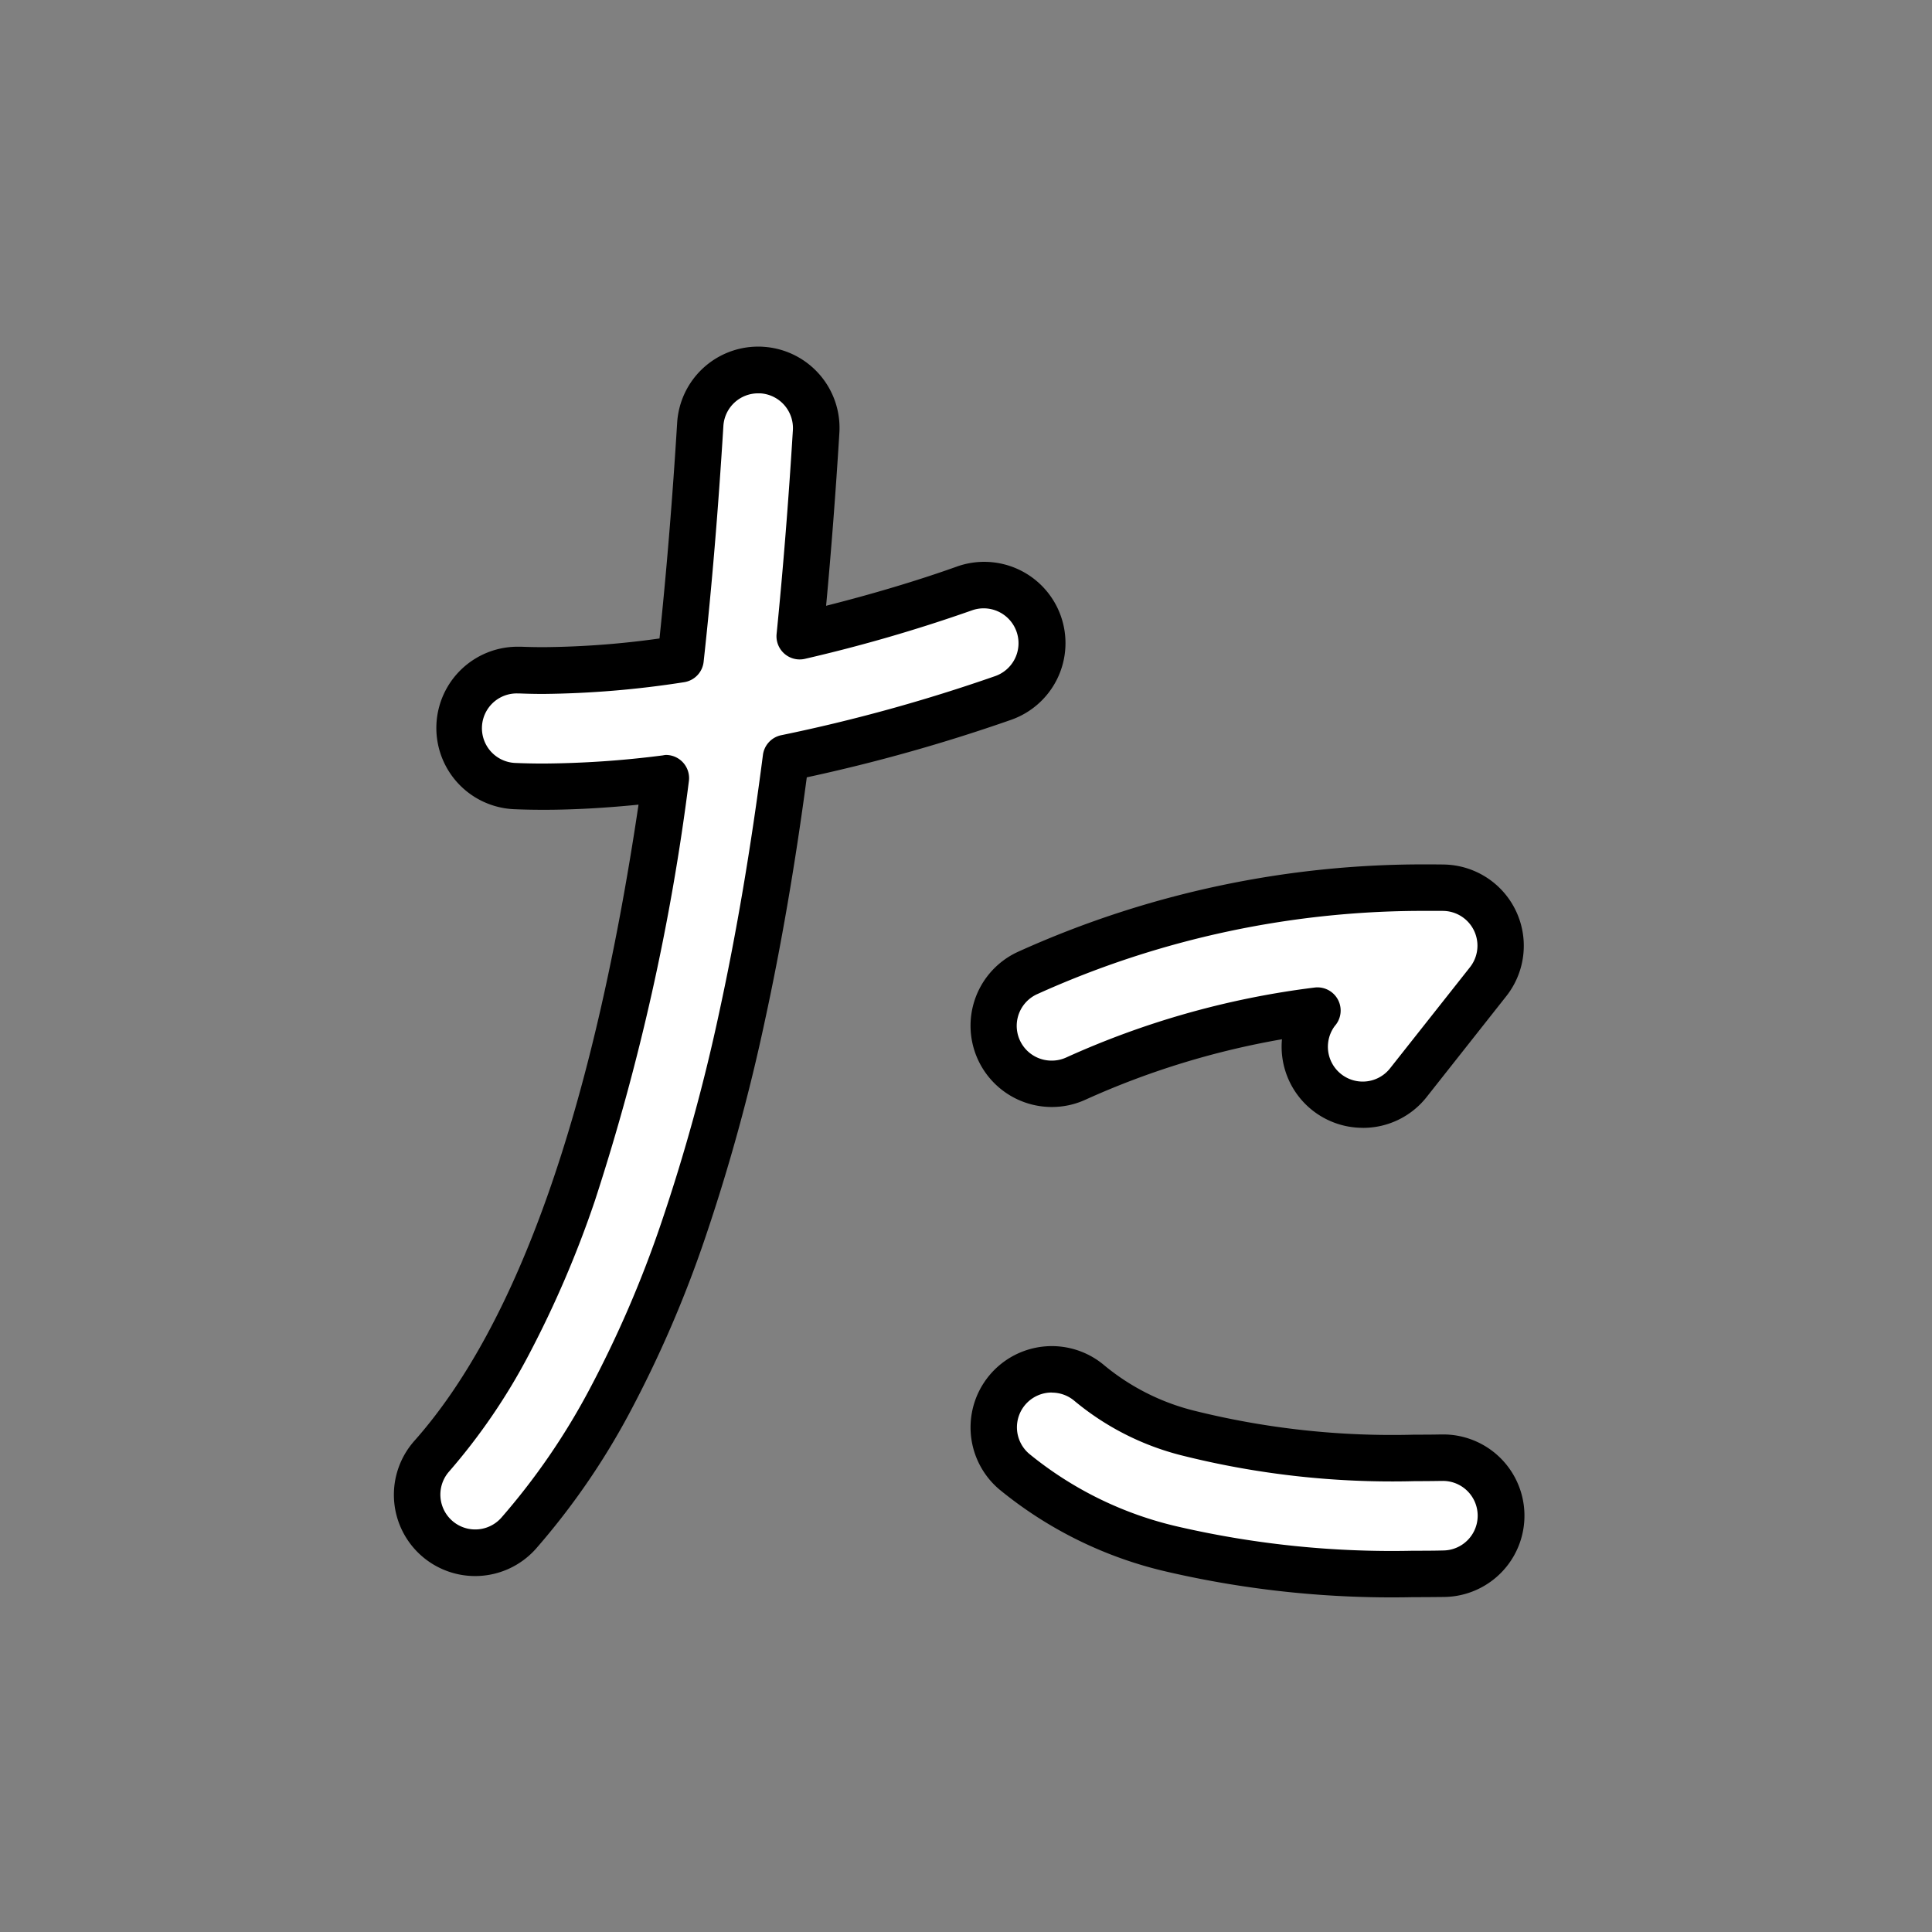
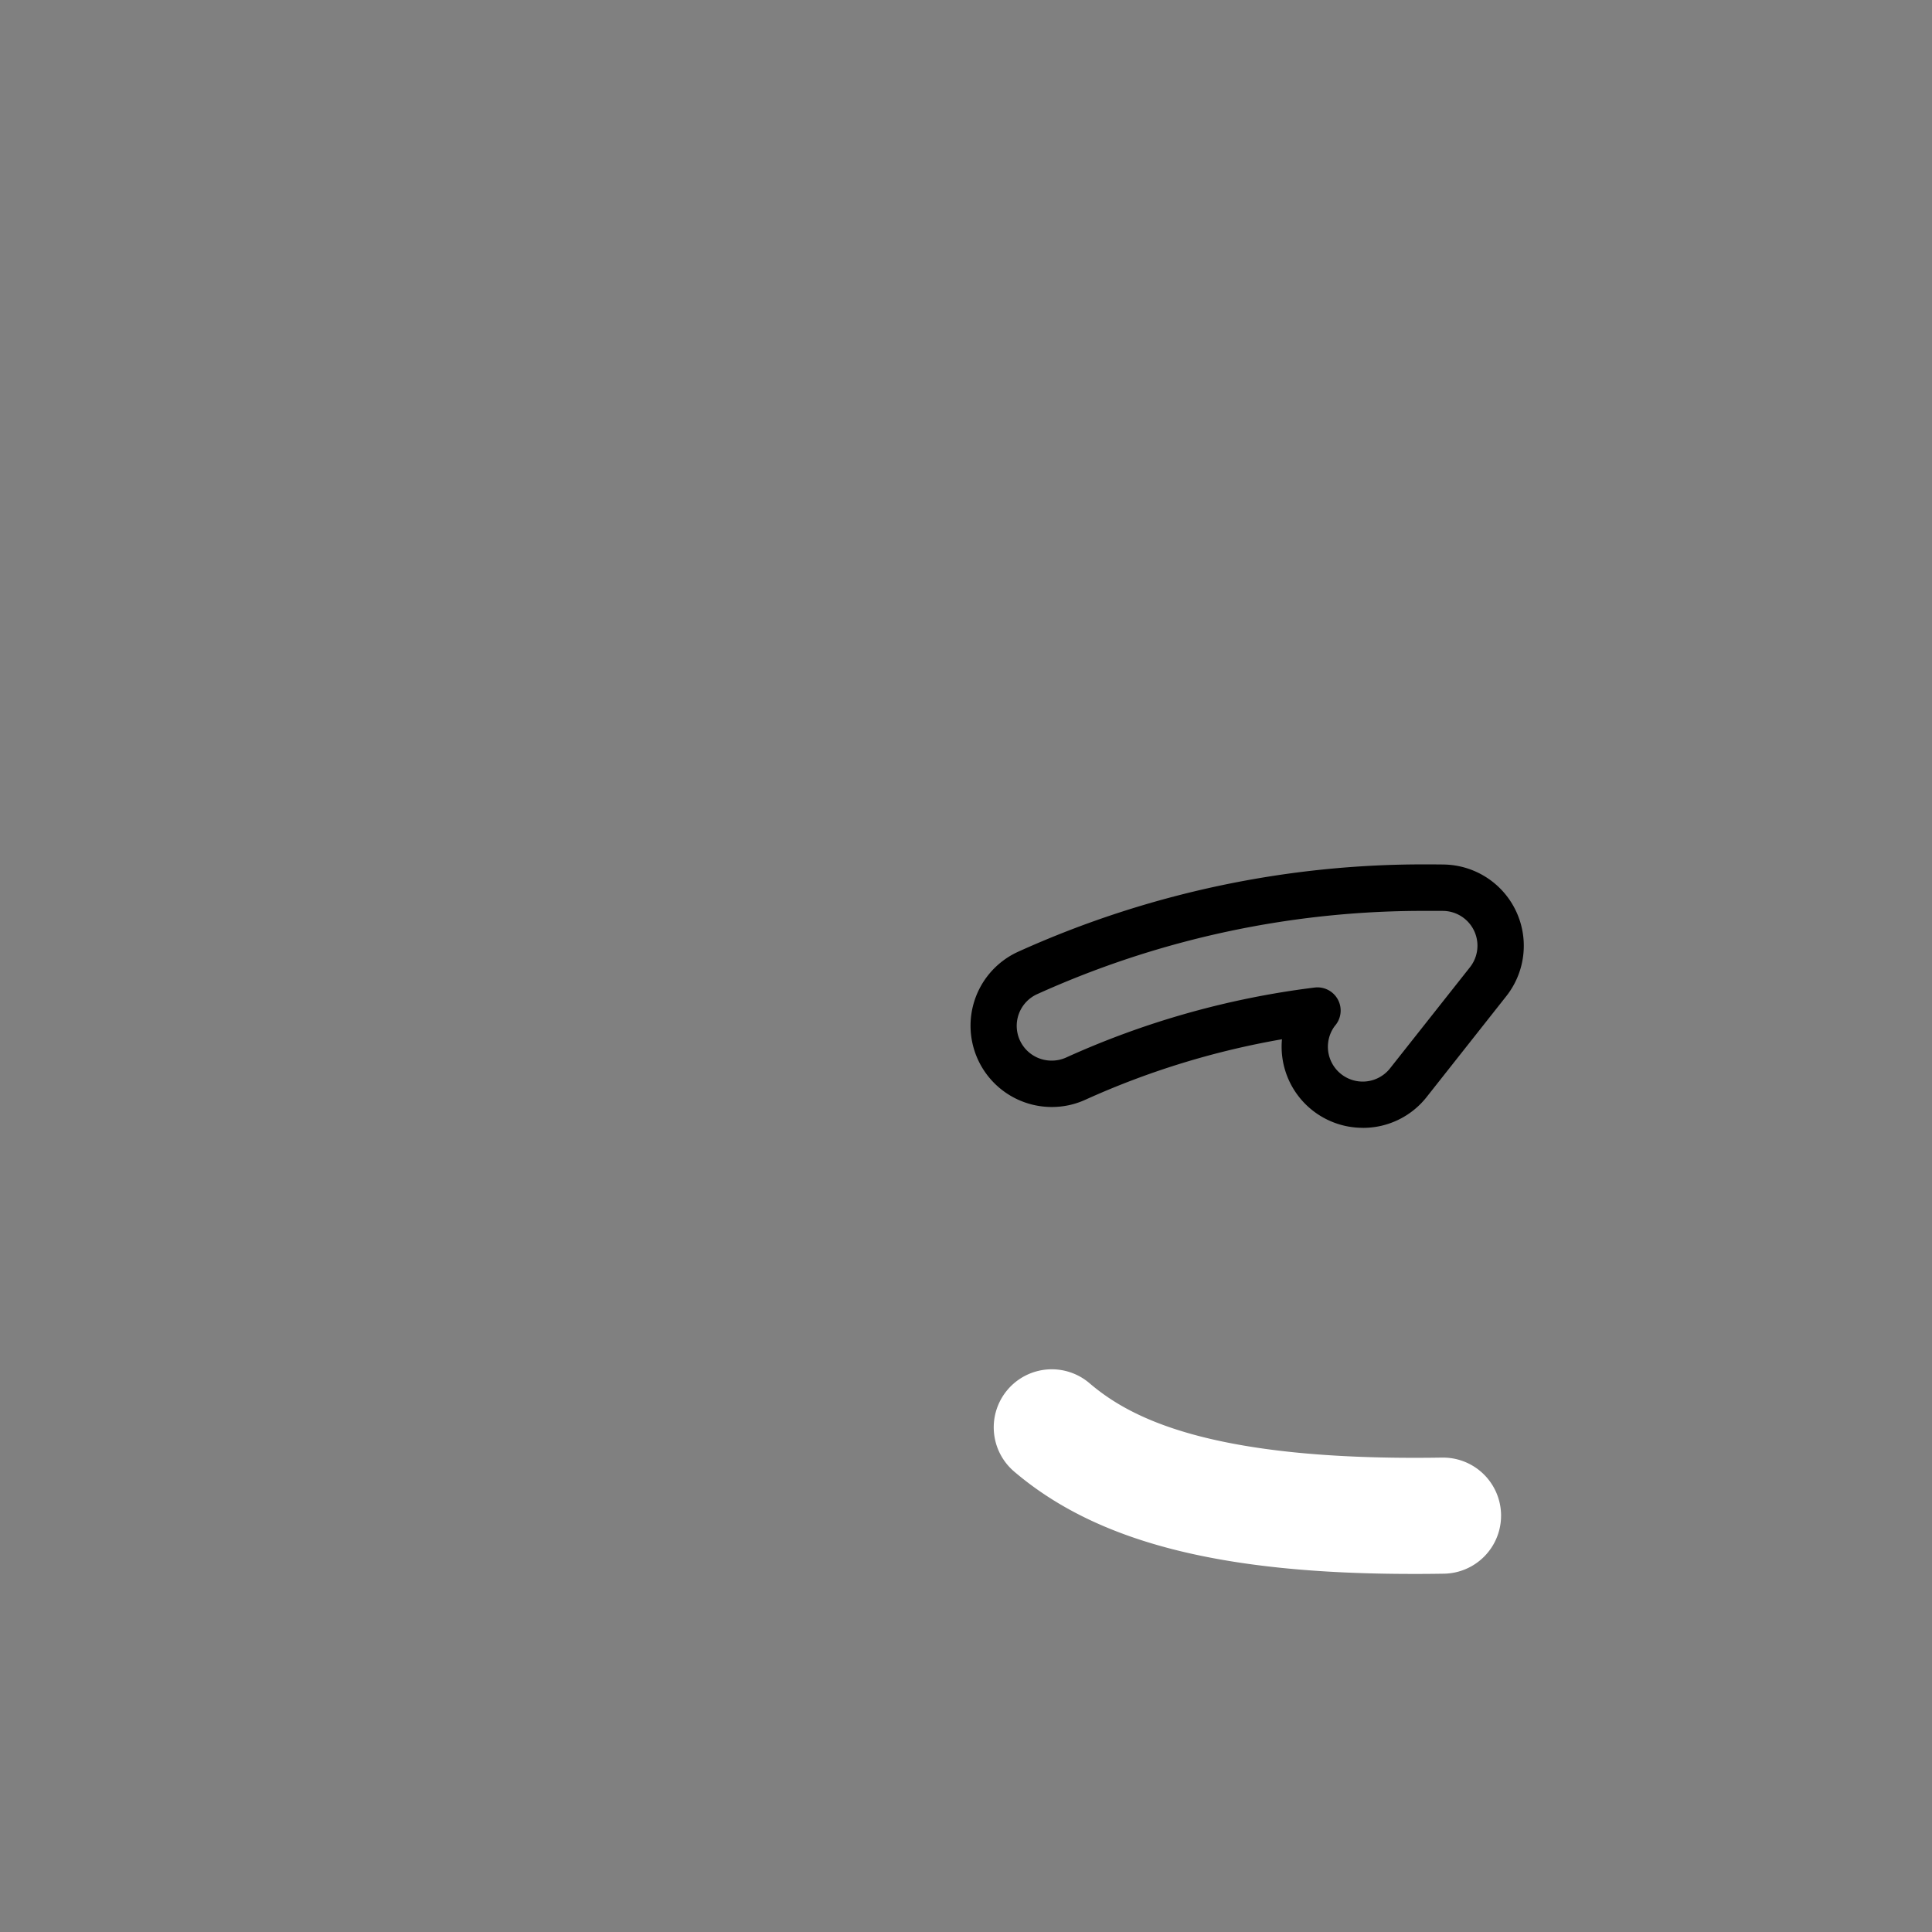
<svg xmlns="http://www.w3.org/2000/svg" width="100" height="100" viewBox="0 0 100 100">
  <rect x="0" y="0" width="100" height="100" fill="#808080" stroke="none" />
  <g id="グループ_8409" data-name="グループ 8409" transform="translate(-562.051 -2503.177)">
    <rect id="長方形_167" data-name="長方形 167" width="100" height="100" rx="10" transform="translate(562.051 2503.177)" fill="none" />
    <g id="グループ_8124" data-name="グループ 8124" transform="translate(582.443 2521.125)">
-       <path id="パス_632" data-name="パス 632" d="M1204.628,101.072a3,3,0,0,0,2.248-1.01c6.776-7.635,11.338-20.838,13.831-40.122a87.321,87.321,0,0,0,11.241-3.107,3,3,0,1,0-2.017-5.661,79.465,79.465,0,0,1-8.5,2.452q.505-5.048.846-10.588a3.006,3.006,0,0,0-6-.368q-.394,6.411-1.017,12.141a45.231,45.231,0,0,1-8.307.569,3,3,0,1,0-.256,6q.724.031,1.478.03a51.808,51.808,0,0,0,6.322-.432c-2.363,16.9-6.42,28.675-12.115,35.093a3,3,0,0,0,2.246,5Z" transform="translate(-1200.425 -38.645)" fill="#fff" />
-       <path id="パス_632_-_アウトライン" data-name="パス 632 - アウトライン" d="M1203.831,101.475a4.206,4.206,0,0,1-3.145-7c5.347-6.025,9.248-17.1,11.6-32.927-1.76.176-3.406.266-4.911.266-.527,0-1.041-.01-1.529-.031a4.207,4.207,0,0,1,.166-8.41h.2c.371.015.762.023,1.16.023a45.526,45.526,0,0,0,6-.45c.368-3.529.675-7.277.913-11.156a4.2,4.2,0,0,1,4.18-3.95c.094,0,.188,0,.282.009a4.206,4.206,0,0,1,3.935,4.456c-.188,3.068-.419,6.071-.687,8.949,2.4-.606,4.745-1.307,6.74-2.019a4.207,4.207,0,1,1,2.823,7.926,88.265,88.265,0,0,1-10.563,2.973c-.6,4.516-1.332,8.747-2.166,12.587a99.546,99.546,0,0,1-3.088,11.235,60.438,60.438,0,0,1-3.933,9.1,37.547,37.547,0,0,1-4.827,7,4.21,4.21,0,0,1-3.15,1.419Zm9.87-42.5a1.2,1.2,0,0,1,1.19,1.368,117.645,117.645,0,0,1-4.862,21.7,54.687,54.687,0,0,1-3.421,7.976,31.653,31.653,0,0,1-4.124,6.043,1.8,1.8,0,1,0,2.7,2.394A35.154,35.154,0,0,0,1209.7,91.9a58,58,0,0,0,3.772-8.732,97.138,97.138,0,0,0,3.011-10.962c.872-4.012,1.626-8.463,2.242-13.23a1.2,1.2,0,0,1,.948-1.023,86.45,86.45,0,0,0,11.082-3.062,1.8,1.8,0,1,0-1.211-3.4A80.224,80.224,0,0,1,1220.9,54a1.2,1.2,0,0,1-1.467-1.29c.335-3.353.619-6.9.842-10.542a1.8,1.8,0,0,0-1.688-1.91h-.129a1.8,1.8,0,0,0-1.78,1.693c-.262,4.259-.6,8.362-1.022,12.2a1.2,1.2,0,0,1-1.017,1.059,50.055,50.055,0,0,1-7.27.607c-.433,0-.859-.009-1.265-.026h-.091a1.8,1.8,0,0,0-.064,3.6c.453.019.933.029,1.426.029a50.6,50.6,0,0,0,6.174-.423,1.2,1.2,0,0,1,.151-.022Z" transform="translate(-1199.628 -37.847)" />
-       <path id="パス_633" data-name="パス 633" d="M1251.552,92.811a3,3,0,0,0,3.972,1.511,43.361,43.361,0,0,1,12.514-3.526h0a3.005,3.005,0,0,0,4.715,3.727l4.123-5.216a3.005,3.005,0,0,0-2.317-4.868,49.717,49.717,0,0,0-21.5,4.4,3,3,0,0,0-1.512,3.972Z" transform="translate(-1220.244 -56.438)" fill="#fff" />
      <path id="パス_633_-_アウトライン" data-name="パス 633 - アウトライン" d="M1269.595,96.068a4.2,4.2,0,0,1-4.187-4.584,42.084,42.084,0,0,0-10.189,3.136,4.177,4.177,0,0,1-1.722.37h0a4.207,4.207,0,0,1-1.724-8.045,50.8,50.8,0,0,1,21.236-4.511c.254,0,.511,0,.766.005a4.207,4.207,0,0,1,3.244,6.815L1272.9,94.47a4.186,4.186,0,0,1-3.3,1.6Zm-1.431-5.3a1.8,1.8,0,0,0,2.848,2.209l4.123-5.216a1.8,1.8,0,0,0-1.391-2.921h-.734a48.442,48.442,0,0,0-20.252,4.3,1.8,1.8,0,0,0,.74,3.449h0a1.789,1.789,0,0,0,.737-.159,44.331,44.331,0,0,1,12.857-3.622,1.2,1.2,0,0,1,1.072,1.963Z" transform="translate(-1219.446 -55.64)" />
      <path id="パス_634" data-name="パス 634" d="M1274.567,136.5a3,3,0,1,0-.049-6.009h-.051c-12.055.193-16.172-2.1-18.224-3.852a3.005,3.005,0,1,0-3.9,4.573c4.277,3.647,10.679,5.3,20.633,5.3Q1273.757,136.514,1274.567,136.5Z" transform="translate(-1220.244 -72.994)" fill="#fff" />
-       <path id="パス_634_-_アウトライン" data-name="パス 634 - アウトライン" d="M1272.179,136.917a51.6,51.6,0,0,1-12.745-1.321,21.128,21.128,0,0,1-8.668-4.267,4.206,4.206,0,1,1,5.46-6.4,11.729,11.729,0,0,0,4.589,2.324,42.4,42.4,0,0,0,11.454,1.253c.448,0,.909,0,1.372-.011h.078a4.206,4.206,0,1,1,.069,8.412C1273.269,136.913,1272.726,136.917,1272.179,136.917ZM1253.5,126.325a1.8,1.8,0,0,0-1.171,3.175,18.793,18.793,0,0,0,7.708,3.769,49.293,49.293,0,0,0,12.146,1.245c.533,0,1.061,0,1.569-.014a1.8,1.8,0,1,0-.027-3.6h-.032c-.478.008-.956.012-1.419.012h0a44.691,44.691,0,0,1-12.126-1.35,14.025,14.025,0,0,1-5.476-2.8,1.8,1.8,0,0,0-1.172-.432Z" transform="translate(-1219.446 -72.196)" />
    </g>
  </g>
</svg>